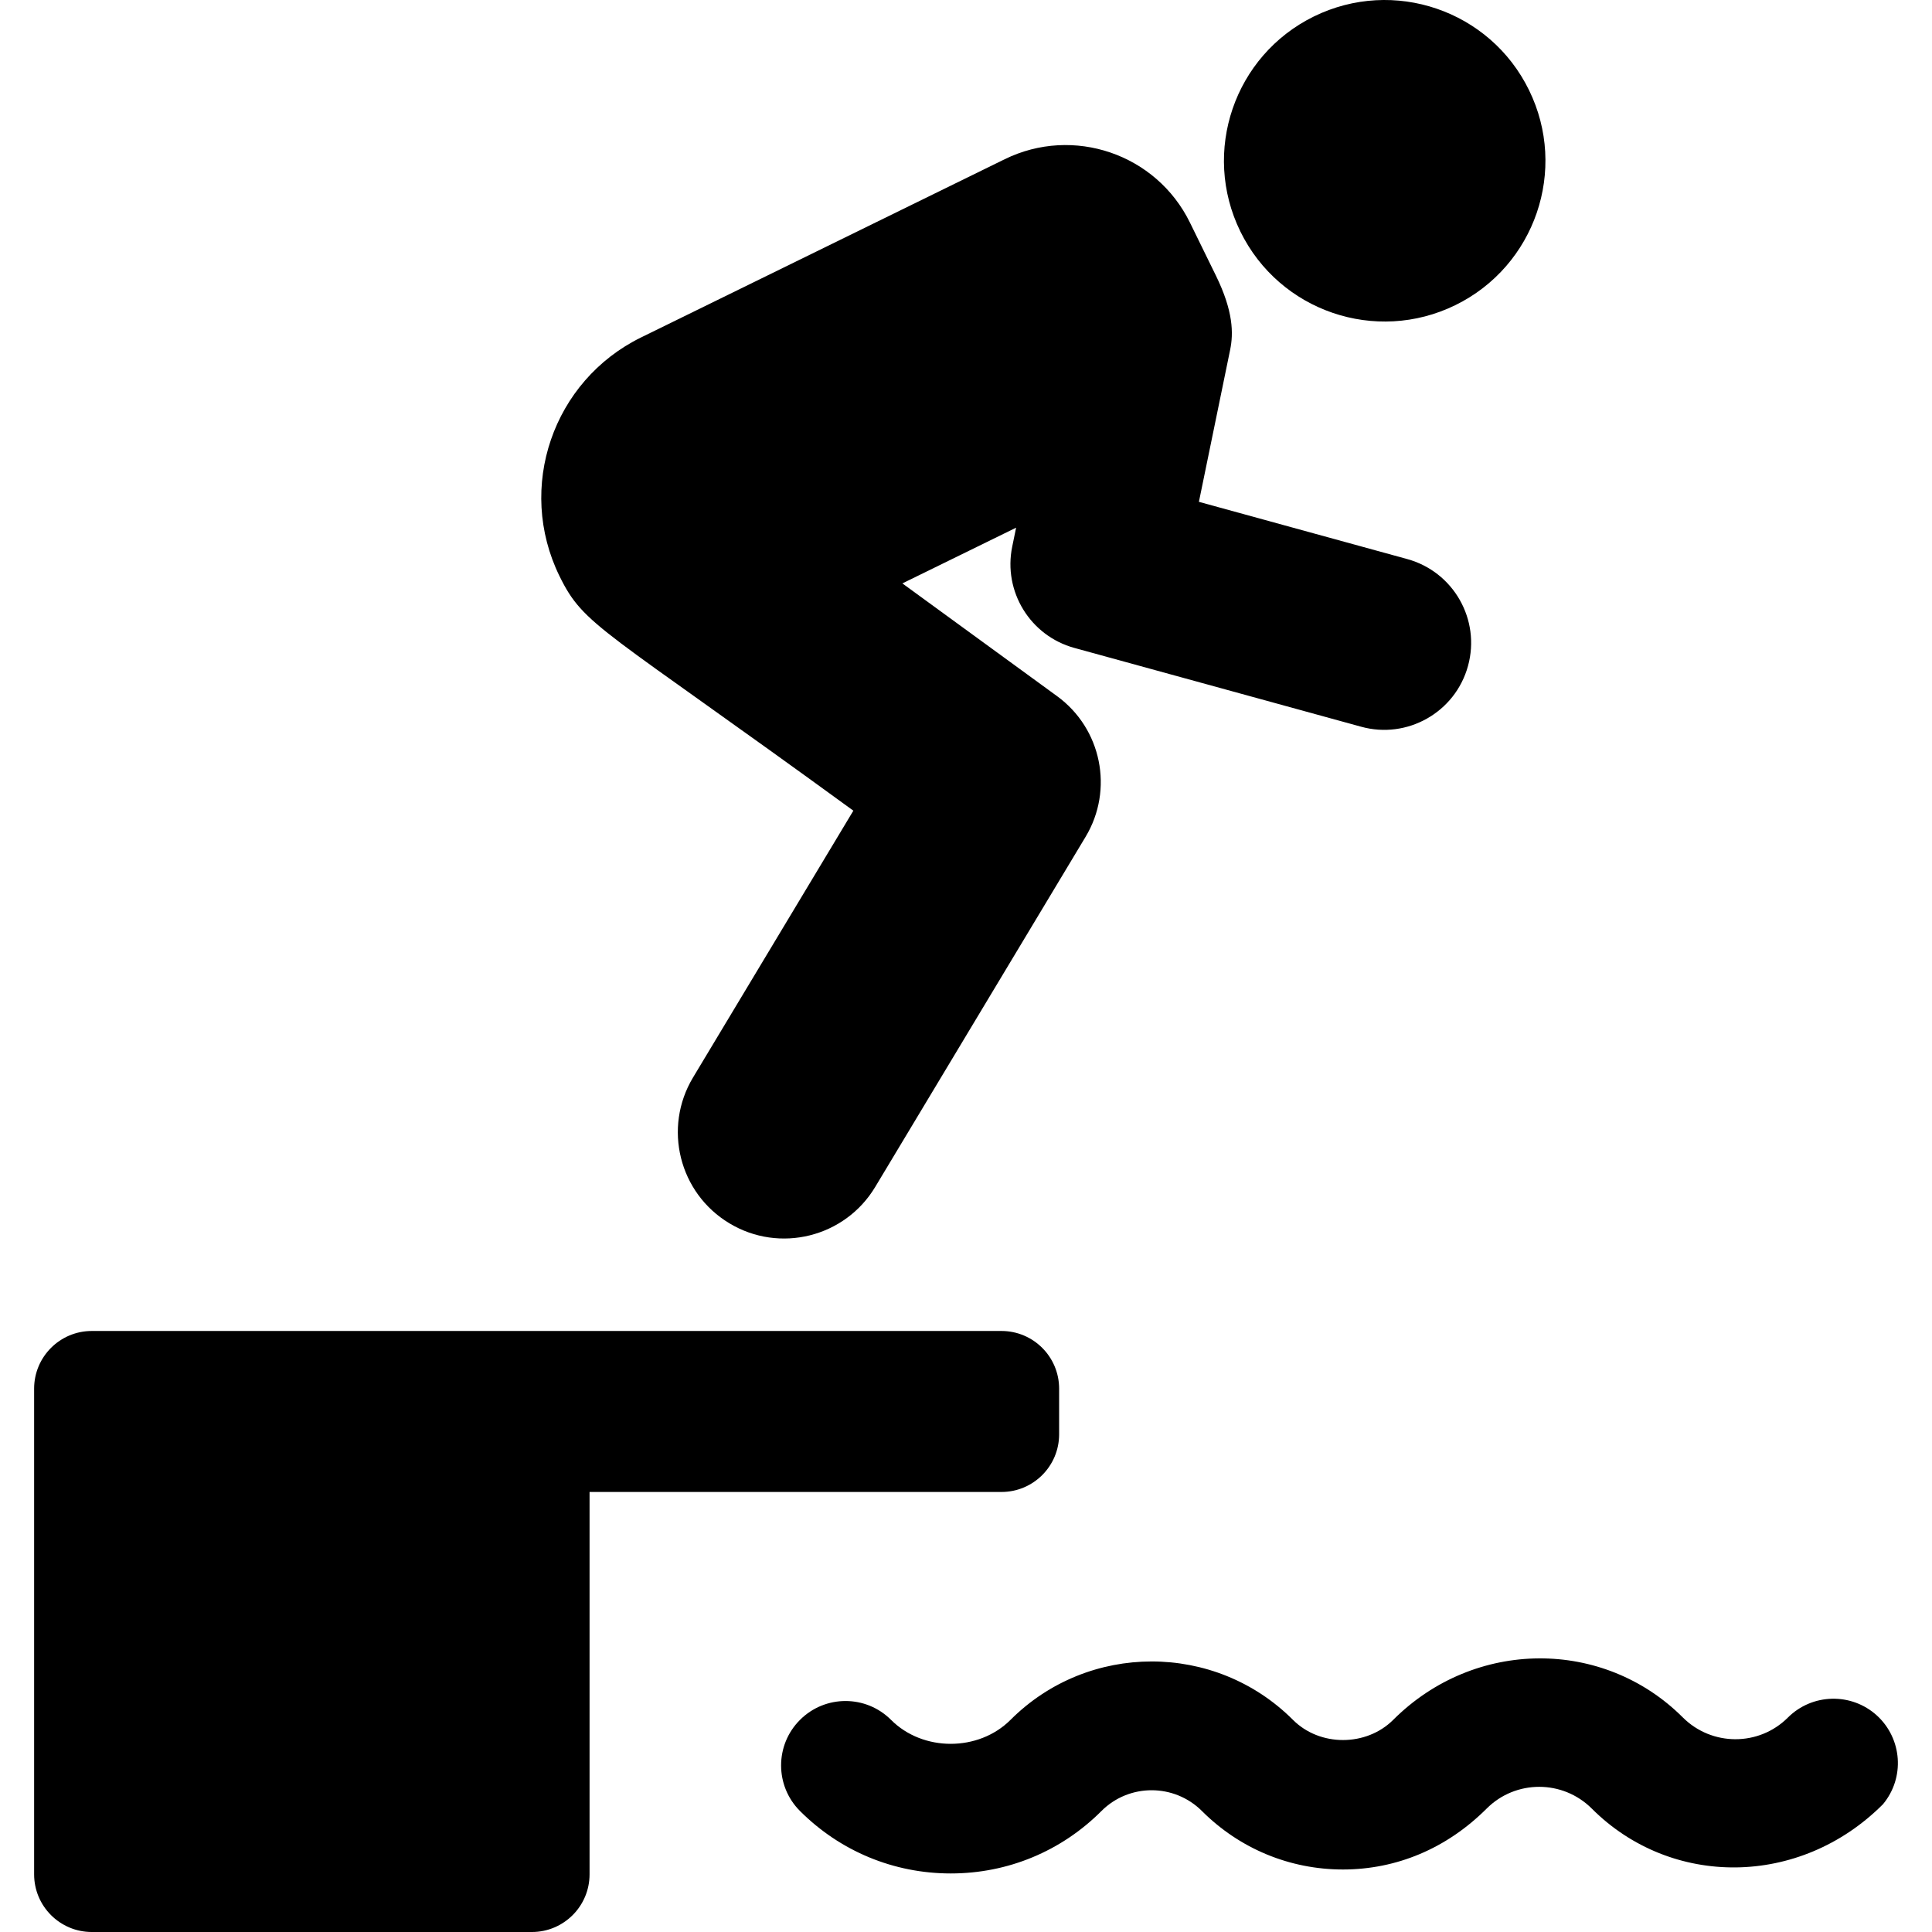
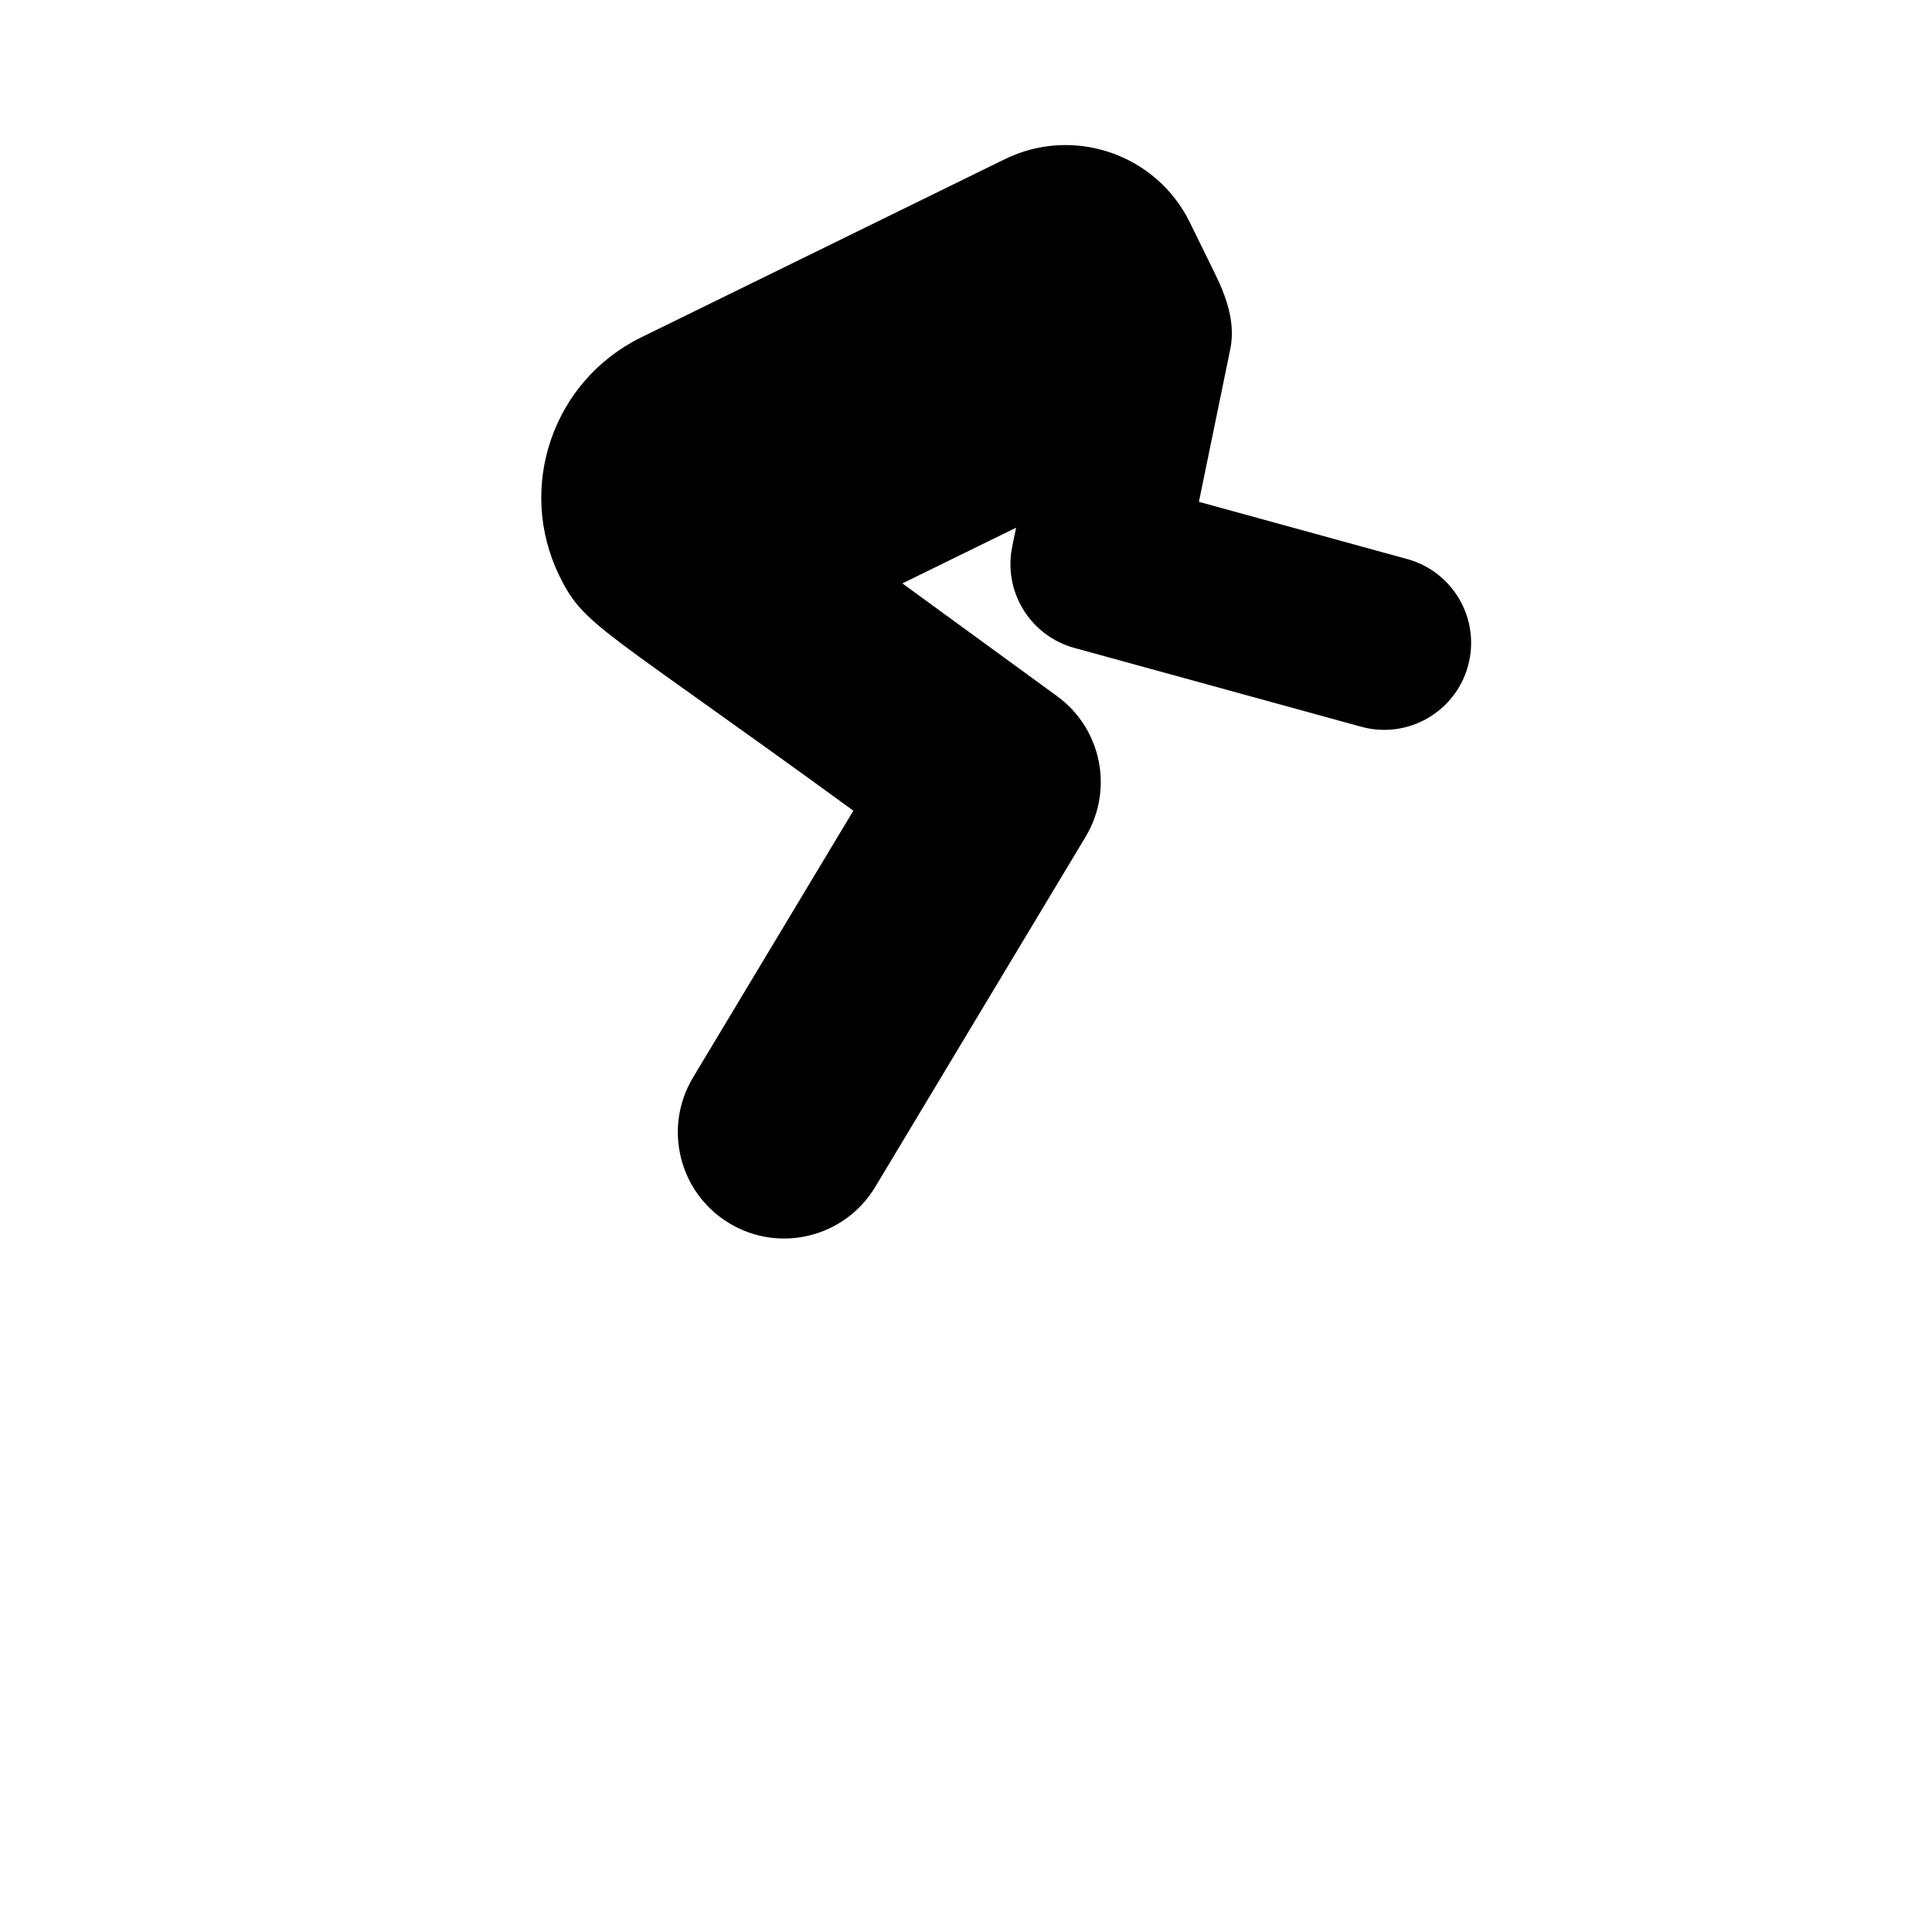
<svg xmlns="http://www.w3.org/2000/svg" fill="#000000" height="800px" width="800px" version="1.1" id="Capa_1" viewBox="0 0 493.045 493.045" xml:space="preserve">
  <g id="XMLID_377_">
-     <path id="XMLID_378_" d="M478.979,437.789c-6.5-5.907-16.521-5.665-22.726,0.546c-7.383,7.365-19.388,7.35-26.801-0.048   c-20.215-20.206-53.101-20.19-73.933,0.642c-6.82,6.787-18.673,6.9-25.582-0.049c-19.87-19.836-52.21-19.853-72.077,0.049   c-8.145,8.121-22.333,8.137-30.463-0.016c-6.411-6.422-16.827-6.422-23.238,0c-6.428,6.402-6.428,16.818-0.017,23.238   c10.28,10.289,23.953,15.953,38.495,15.953c14.542,0,28.207-5.664,38.47-15.953c7.07-7.061,18.553-7.029,25.623,0.016   c9.621,9.615,22.405,14.927,36.015,14.927h0.008c13.602-0.017,26.393-5.311,36.649-15.552c7.382-7.382,19.402-7.415,26.851,0.033   c20.182,20.19,53.035,20.156,74.285-1.141C486.163,453.676,485.464,443.726,478.979,437.789z" />
    <path id="XMLID_379_" d="M217.775,206.885l-40.919,68.097c-7.711,12.841-3.555,29.5,9.286,37.204   c12.799,7.719,29.49,3.578,37.21-9.277l53.693-89.363c7.231-12.037,4.077-27.605-7.277-35.887l-39.482-28.776l29.025-14.22   l-0.994,4.83c-2.352,11.443,4.582,22.76,15.856,25.855l73.193,20.111c11.693,3.24,24.003-3.611,27.268-15.521   c3.251-11.811-3.699-24.025-15.519-27.268l-53.156-14.604l7.968-38.777c0.874-4.236,0.819-9.87-3.626-18.953l-6.636-13.545   c-8.579-17.496-29.749-24.75-47.258-16.162l-92.774,45.467c-22.582,11.074-31.914,38.342-20.848,60.924   C149.091,159.909,153.336,159.939,217.775,206.885z" />
-     <path id="XMLID_380_" d="M371.424,77.864c20.343-9.982,28.752-34.539,18.77-54.89c-9.96-20.351-34.539-28.745-54.882-18.778   c-20.335,9.983-28.736,34.537-18.768,54.889C326.51,79.419,351.081,87.831,371.424,77.864z" />
-     <path id="XMLID_381_" d="M255.572,380.749c8.128,0,14.717-6.598,14.717-14.717v-11.652c0-8.12-6.588-14.717-14.717-14.717   c-93.648,0-137.256,0-232.148,0c-8.128,0-14.717,6.597-14.717,14.717v123.951c0,8.119,6.589,14.715,14.717,14.715h112.314   c8.129,0,14.717-6.596,14.717-14.715v-97.582H255.572z" />
  </g>
</svg>